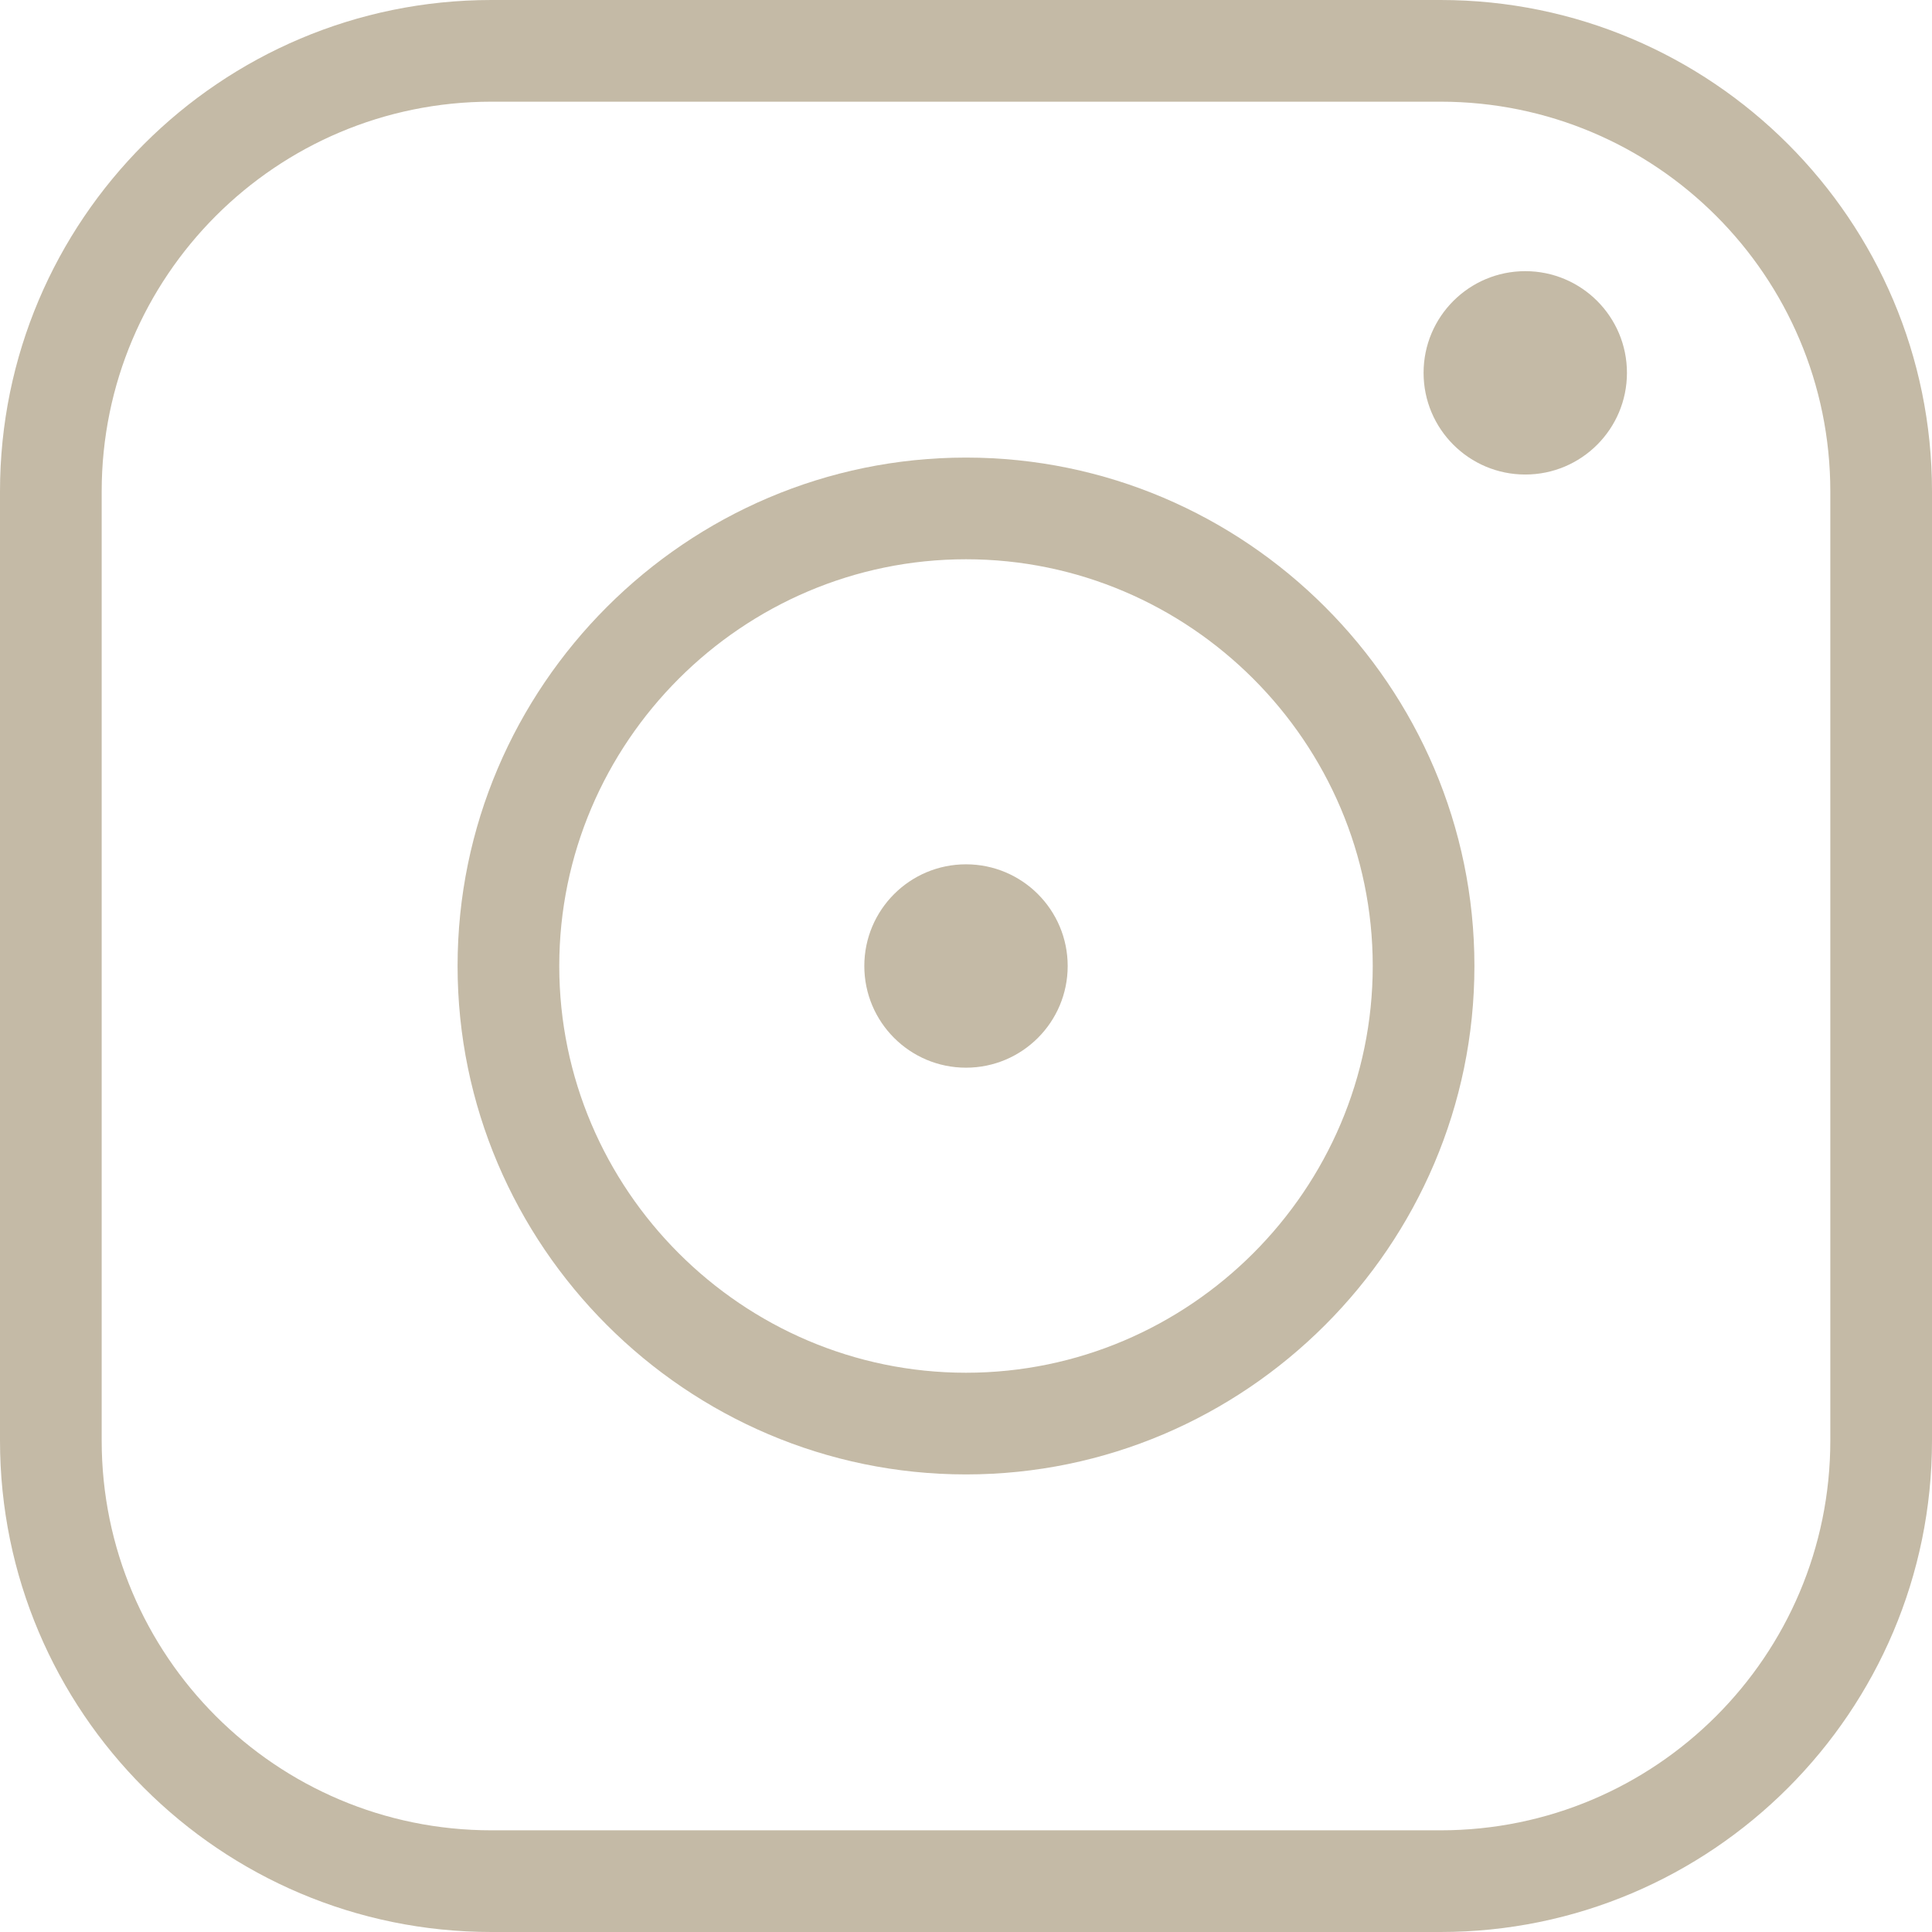
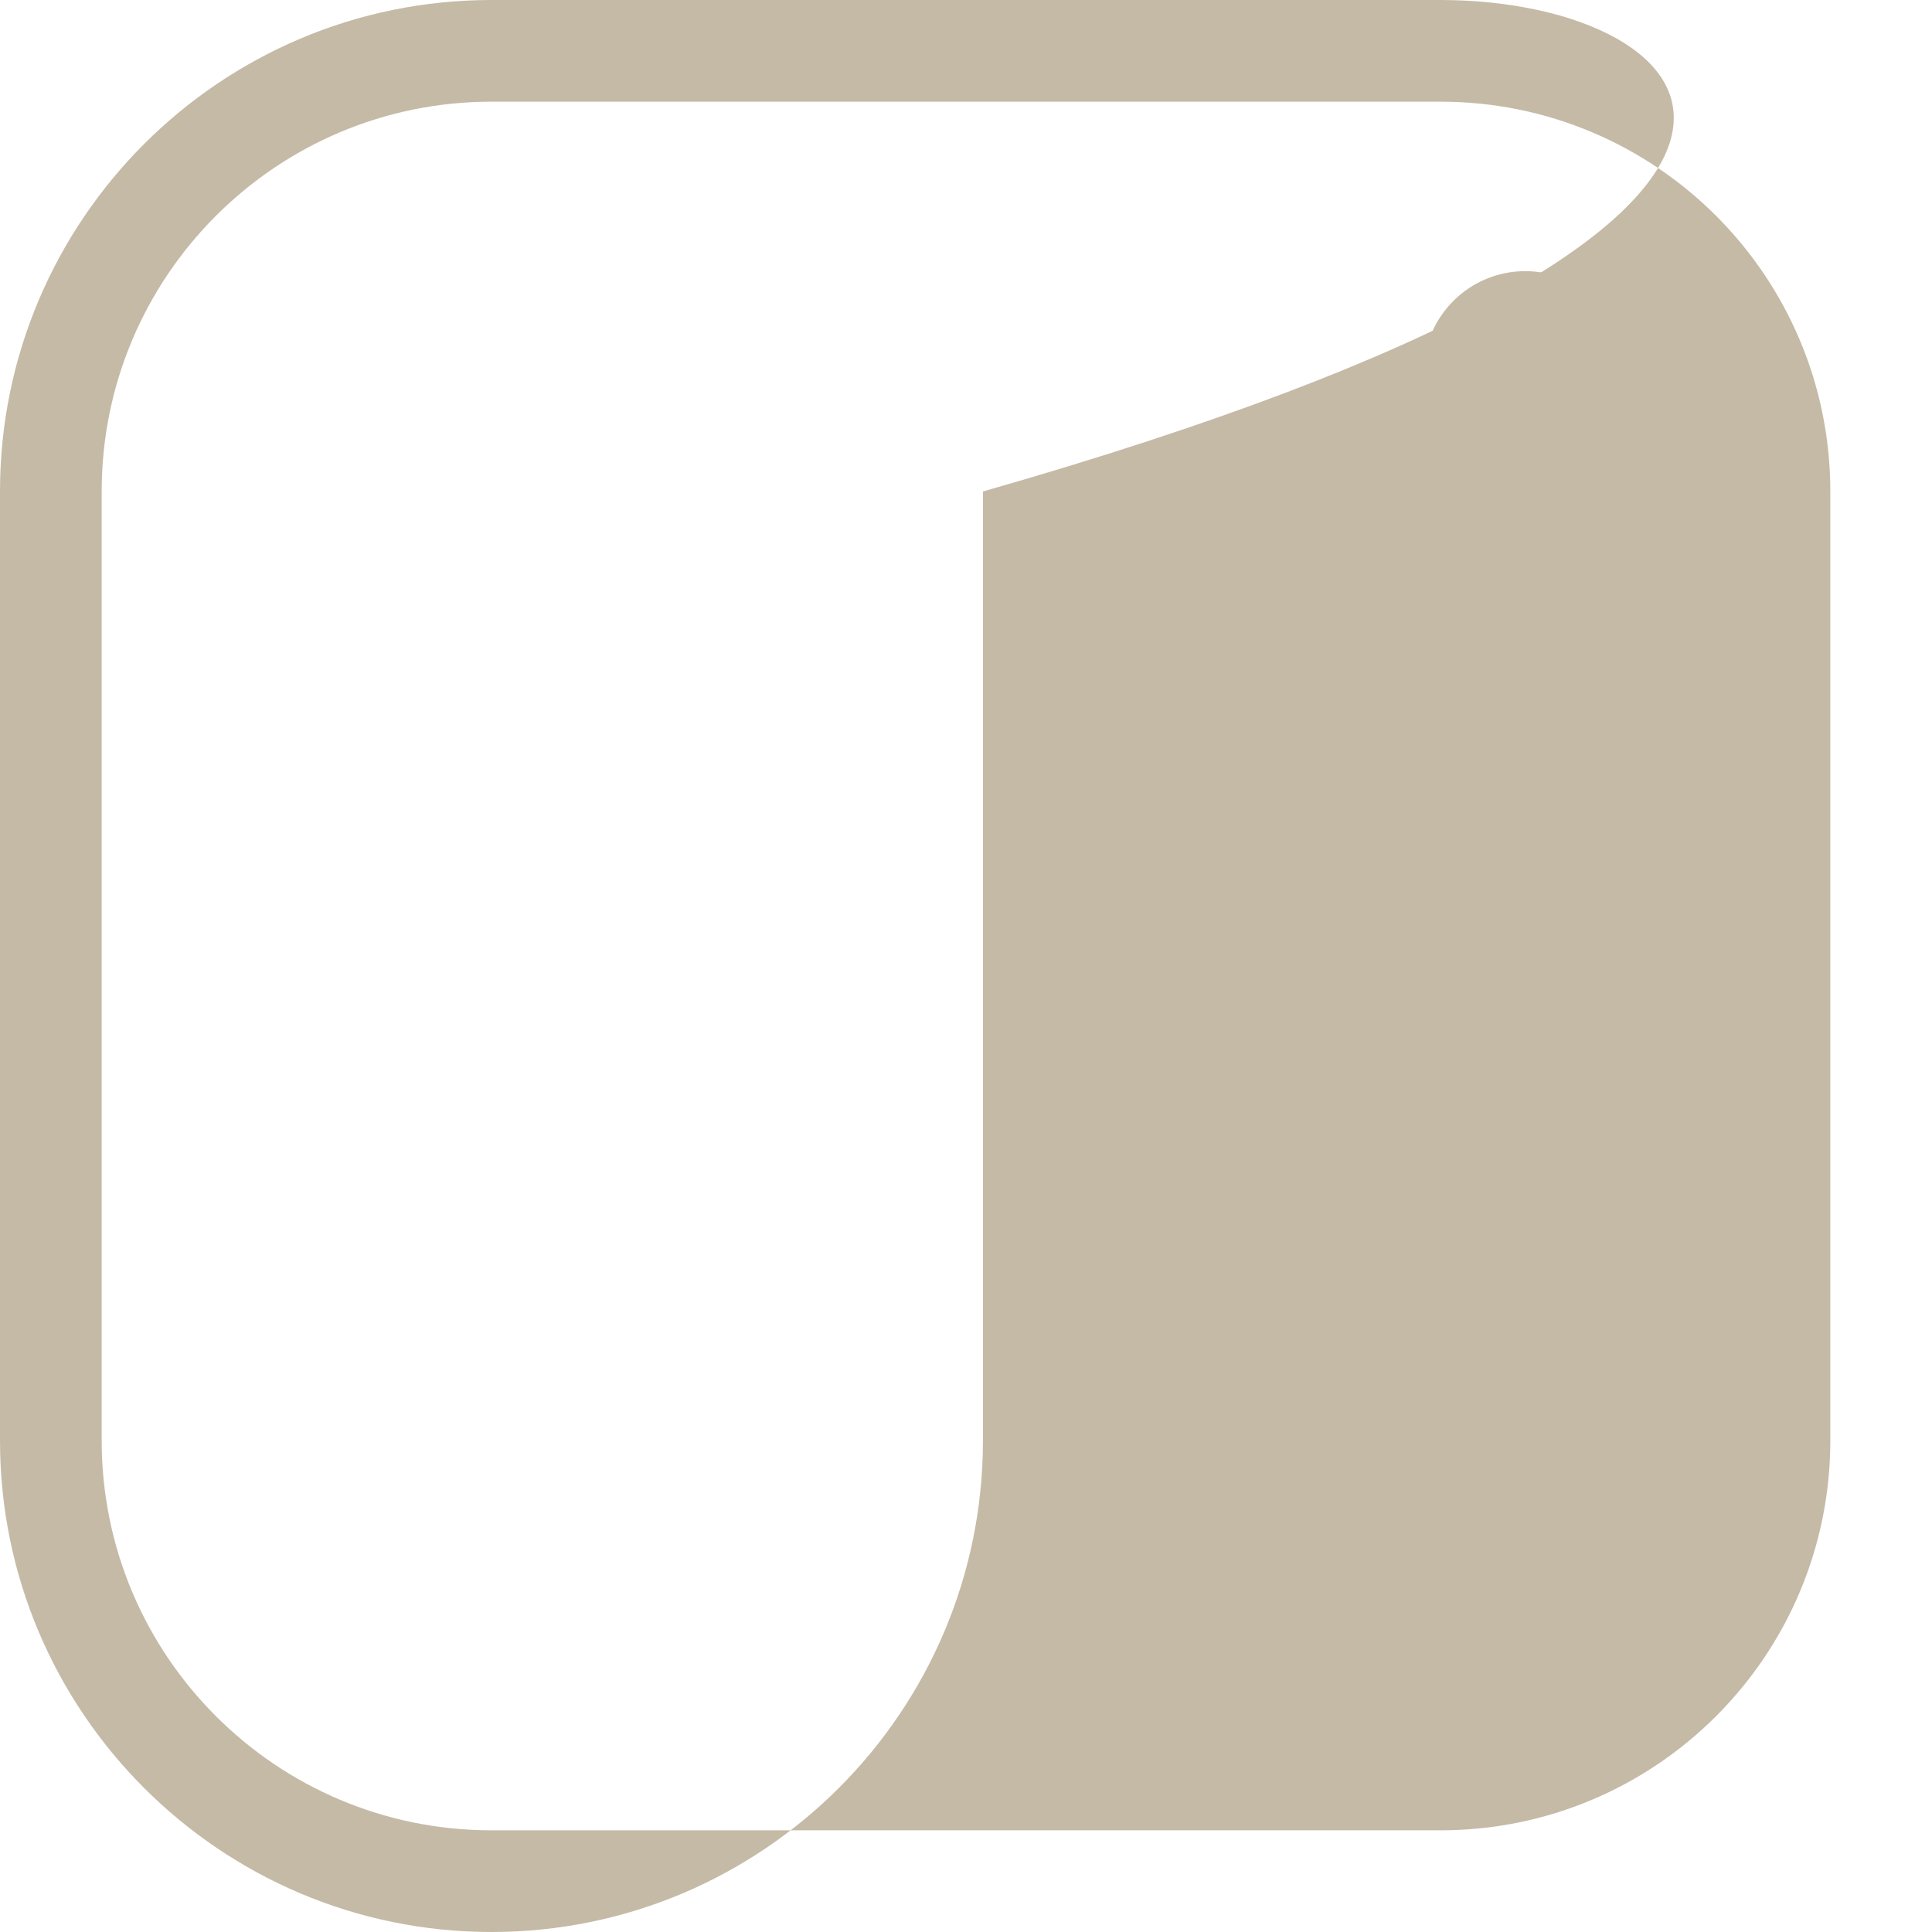
<svg xmlns="http://www.w3.org/2000/svg" fill="#000000" height="114" preserveAspectRatio="xMidYMid meet" version="1" viewBox="7.0 7.0 114.0 114.0" width="114" zoomAndPan="magnify">
  <g fill="#c4baa6" id="change1_1">
-     <path d="M92,7H36C20,7,7,20,7,36v56c0,16,13,29,29,29h56c16,0,29-13,29-29V36C121,20,108,7,92,7z M115,92 c0,12.7-10.3,23-23,23H36c-12.7,0-23-10.3-23-23V36c0-12.7,10.3-23,23-23h56c12.7,0,23,10.3,23,23V92z" />
-     <path d="M64,34c-16.5,0-30,13.5-30,30s13.5,30,30,30s30-13.5,30-30S80.5,34,64,34z M64,88c-13.2,0-24-10.8-24-24 s10.8-24,24-24s24,10.8,24,24S77.2,88,64,88z" />
+     <path d="M92,7H36C20,7,7,20,7,36v56c0,16,13,29,29,29c16,0,29-13,29-29V36C121,20,108,7,92,7z M115,92 c0,12.7-10.3,23-23,23H36c-12.7,0-23-10.3-23-23V36c0-12.7,10.3-23,23-23h56c12.7,0,23,10.3,23,23V92z" />
    <circle cx="97" cy="29" r="6" />
-     <circle cx="64" cy="64" r="6" />
  </g>
</svg>